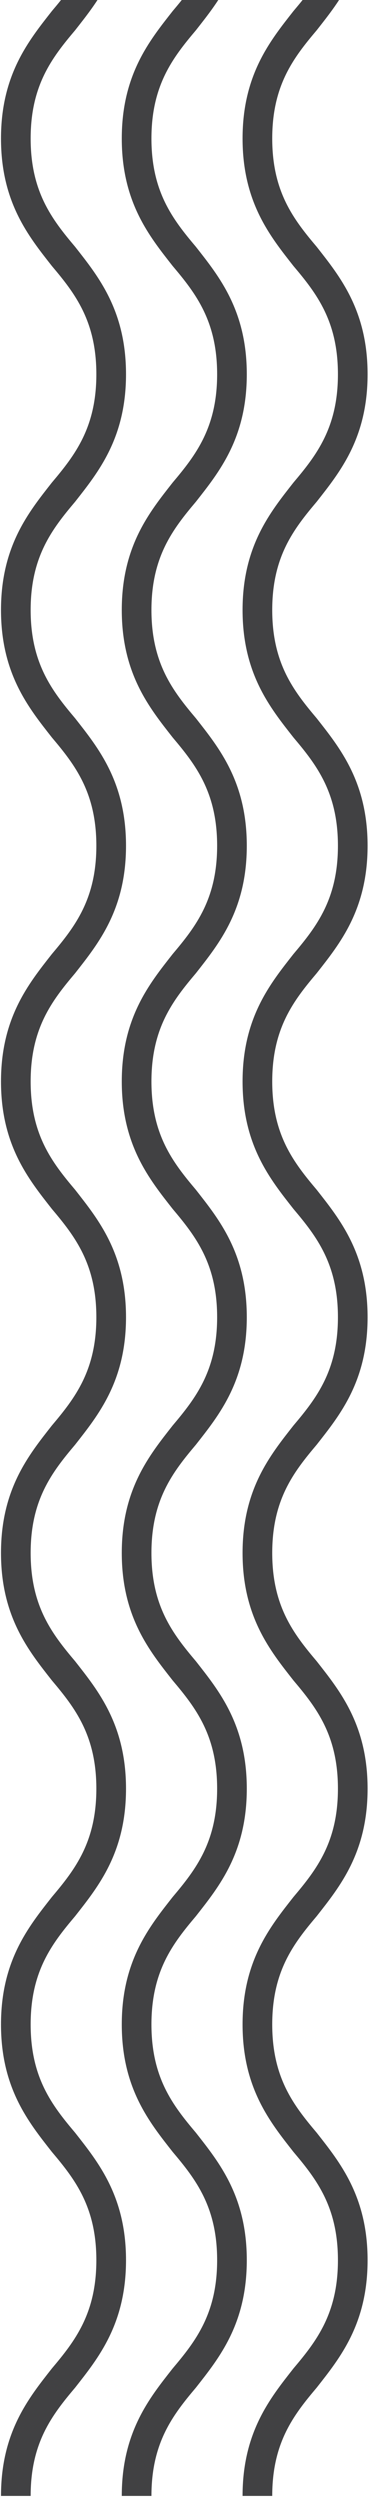
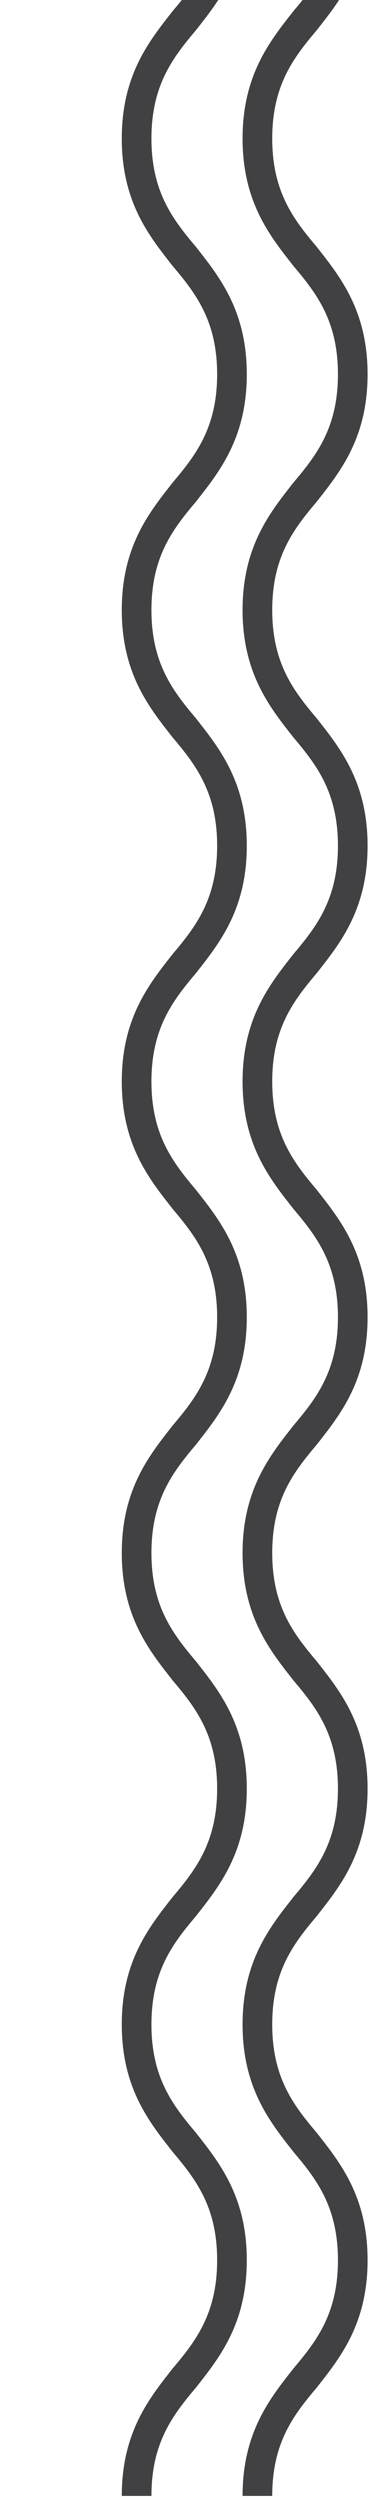
<svg xmlns="http://www.w3.org/2000/svg" width="64" height="428" viewBox="0 0 64 428" fill="none">
-   <path d="M5.26 427.309H0.17C0.17 416.401 4.897 410.584 8.896 405.493C12.896 400.767 16.532 396.04 16.532 386.95C16.532 377.86 12.896 373.133 8.896 368.407C4.897 363.316 0.17 357.499 0.17 346.591C0.17 335.683 4.897 329.866 8.896 324.775C12.896 320.049 16.532 315.322 16.532 306.232C16.532 297.142 12.896 292.415 8.896 287.689C4.897 282.598 0.17 276.781 0.17 265.873C0.17 254.965 4.897 249.147 8.896 244.057C12.896 239.33 16.532 234.604 16.532 225.514C16.532 216.424 12.896 211.697 8.896 206.97C4.897 201.88 0.17 196.062 0.17 185.155C0.17 174.247 4.897 168.429 8.896 163.339C12.896 158.612 16.532 153.885 16.532 144.796C16.532 135.706 12.896 130.979 8.896 126.252C4.897 121.162 0.17 115.344 0.17 104.436C0.17 93.528 4.897 87.711 8.896 82.621C12.896 77.894 16.532 73.167 16.532 64.077C16.532 54.987 12.896 50.261 8.896 45.534C4.897 40.444 0.17 34.626 0.17 23.718C0.17 12.81 4.897 6.993 8.896 1.902C12.896 -2.824 16.532 -7.551 16.532 -16.641C16.532 -25.731 12.896 -30.457 8.896 -35.184C4.897 -40.275 0.17 -46.092 0.17 -57H5.26C5.26 -47.91 8.896 -43.183 12.896 -38.457C16.895 -33.366 21.622 -27.549 21.622 -16.641C21.622 -5.733 16.895 0.084 12.896 5.175C8.896 9.902 5.26 14.628 5.26 23.718C5.26 32.808 8.896 37.535 12.896 42.262C16.895 47.352 21.622 53.169 21.622 64.077C21.622 74.985 16.895 80.803 12.896 85.893C8.896 90.62 5.26 95.347 5.26 104.436C5.26 113.526 8.896 118.253 12.896 122.98C16.895 128.07 21.622 133.888 21.622 144.796C21.622 155.703 16.895 161.521 12.896 166.611C8.896 171.338 5.26 176.065 5.26 185.155C5.26 194.245 8.896 198.971 12.896 203.698C16.895 208.788 21.622 214.606 21.622 225.514C21.622 236.422 16.895 242.239 12.896 247.329C8.896 252.056 5.26 256.783 5.26 265.873C5.26 274.963 8.896 279.689 12.896 284.416C16.895 289.507 21.622 295.324 21.622 306.232C21.622 317.14 16.895 322.957 12.896 328.048C8.896 332.774 5.26 337.501 5.26 346.591C5.26 355.681 8.896 360.408 12.896 365.134C16.895 370.225 21.622 376.042 21.622 386.95C21.622 397.858 16.895 403.676 12.896 408.766C8.896 413.493 5.26 418.219 5.26 427.309Z" fill="#414143" />
  <path d="M25.985 427.309H20.894C20.894 416.401 25.621 410.584 29.621 405.493C33.62 400.767 37.256 396.04 37.256 386.95C37.256 377.86 33.62 373.133 29.621 368.407C25.621 363.316 20.894 357.499 20.894 346.591C20.894 335.683 25.621 329.866 29.621 324.775C33.62 320.049 37.256 315.322 37.256 306.232C37.256 297.142 33.62 292.415 29.621 287.689C25.621 282.598 20.894 276.781 20.894 265.873C20.894 254.965 25.621 249.147 29.621 244.057C33.62 239.33 37.256 234.604 37.256 225.514C37.256 216.424 33.62 211.697 29.621 206.97C25.621 201.88 20.894 196.062 20.894 185.155C20.894 174.247 25.621 168.429 29.621 163.339C33.62 158.612 37.256 153.885 37.256 144.796C37.256 135.706 33.62 130.979 29.621 126.252C25.621 121.162 20.894 115.344 20.894 104.436C20.894 93.528 25.621 87.711 29.621 82.621C33.62 77.894 37.256 73.167 37.256 64.077C37.256 54.987 33.62 50.261 29.621 45.534C25.621 40.444 20.894 34.626 20.894 23.718C20.894 12.81 25.621 6.993 29.621 1.902C33.62 -2.824 37.256 -7.551 37.256 -16.641C37.256 -25.731 33.62 -30.457 29.621 -35.184C25.621 -40.275 20.894 -46.092 20.894 -57H25.985C25.985 -47.91 29.621 -43.183 33.62 -38.457C37.62 -33.366 42.346 -27.549 42.346 -16.641C42.346 -5.733 37.62 0.084 33.62 5.175C29.621 9.902 25.985 14.628 25.985 23.718C25.985 32.808 29.621 37.535 33.62 42.262C37.62 47.352 42.346 53.169 42.346 64.077C42.346 74.985 37.62 80.803 33.62 85.893C29.621 90.62 25.985 95.347 25.985 104.436C25.985 113.526 29.621 118.253 33.62 122.98C37.62 128.07 42.346 133.888 42.346 144.796C42.346 155.703 37.62 161.521 33.62 166.611C29.621 171.338 25.985 176.065 25.985 185.155C25.985 194.245 29.621 198.971 33.62 203.698C37.62 208.788 42.346 214.606 42.346 225.514C42.346 236.422 37.62 242.239 33.62 247.329C29.621 252.056 25.985 256.783 25.985 265.873C25.985 274.963 29.621 279.689 33.62 284.416C37.62 289.507 42.346 295.324 42.346 306.232C42.346 317.14 37.62 322.957 33.62 328.048C29.621 332.774 25.985 337.501 25.985 346.591C25.985 355.681 29.621 360.408 33.62 365.134C37.62 370.225 42.346 376.042 42.346 386.95C42.346 397.858 37.62 403.676 33.62 408.766C29.621 413.493 25.985 418.219 25.985 427.309Z" fill="#414143" />
  <path d="M46.71 427.309H41.62C41.62 416.401 46.347 410.584 50.346 405.493C54.346 400.767 57.982 396.04 57.982 386.95C57.982 377.86 54.346 373.133 50.346 368.407C46.347 363.316 41.62 357.499 41.62 346.591C41.62 335.683 46.347 329.866 50.346 324.775C54.346 320.049 57.982 315.322 57.982 306.232C57.982 297.142 54.346 292.415 50.346 287.689C46.347 282.598 41.62 276.781 41.62 265.873C41.62 254.965 46.347 249.147 50.346 244.057C54.346 239.33 57.982 234.604 57.982 225.514C57.982 216.424 54.346 211.697 50.346 206.97C46.347 201.88 41.62 196.062 41.62 185.155C41.62 174.247 46.347 168.429 50.346 163.339C54.346 158.612 57.982 153.885 57.982 144.796C57.982 135.706 54.346 130.979 50.346 126.252C46.347 121.162 41.62 115.344 41.62 104.436C41.62 93.528 46.347 87.711 50.346 82.621C54.346 77.894 57.982 73.167 57.982 64.077C57.982 54.987 54.346 50.261 50.346 45.534C46.347 40.444 41.62 34.626 41.62 23.718C41.62 12.81 46.347 6.993 50.346 1.902C54.346 -2.824 57.982 -7.551 57.982 -16.641C57.982 -25.731 54.346 -30.457 50.346 -35.184C46.347 -40.275 41.62 -46.092 41.62 -57H46.71C46.71 -47.91 50.346 -43.183 54.346 -38.457C58.346 -33.366 63.072 -27.549 63.072 -16.641C63.072 -5.733 58.346 0.084 54.346 5.175C50.346 9.902 46.71 14.628 46.71 23.718C46.71 32.808 50.346 37.535 54.346 42.262C58.346 47.352 63.072 53.169 63.072 64.077C63.072 74.985 58.346 80.803 54.346 85.893C50.346 90.62 46.71 95.347 46.71 104.436C46.71 113.526 50.346 118.253 54.346 122.98C58.346 128.07 63.072 133.888 63.072 144.796C63.072 155.703 58.346 161.521 54.346 166.611C50.346 171.338 46.71 176.065 46.71 185.155C46.71 194.245 50.346 198.971 54.346 203.698C58.346 208.788 63.072 214.606 63.072 225.514C63.072 236.422 58.346 242.239 54.346 247.329C50.346 252.056 46.71 256.783 46.71 265.873C46.71 274.963 50.346 279.689 54.346 284.416C58.346 289.507 63.072 295.324 63.072 306.232C63.072 317.14 58.346 322.957 54.346 328.048C50.346 332.774 46.71 337.501 46.71 346.591C46.71 355.681 50.346 360.408 54.346 365.134C58.346 370.225 63.072 376.042 63.072 386.95C63.072 397.858 58.346 403.676 54.346 408.766C50.346 413.493 46.71 418.219 46.71 427.309Z" fill="#414143" />
</svg>